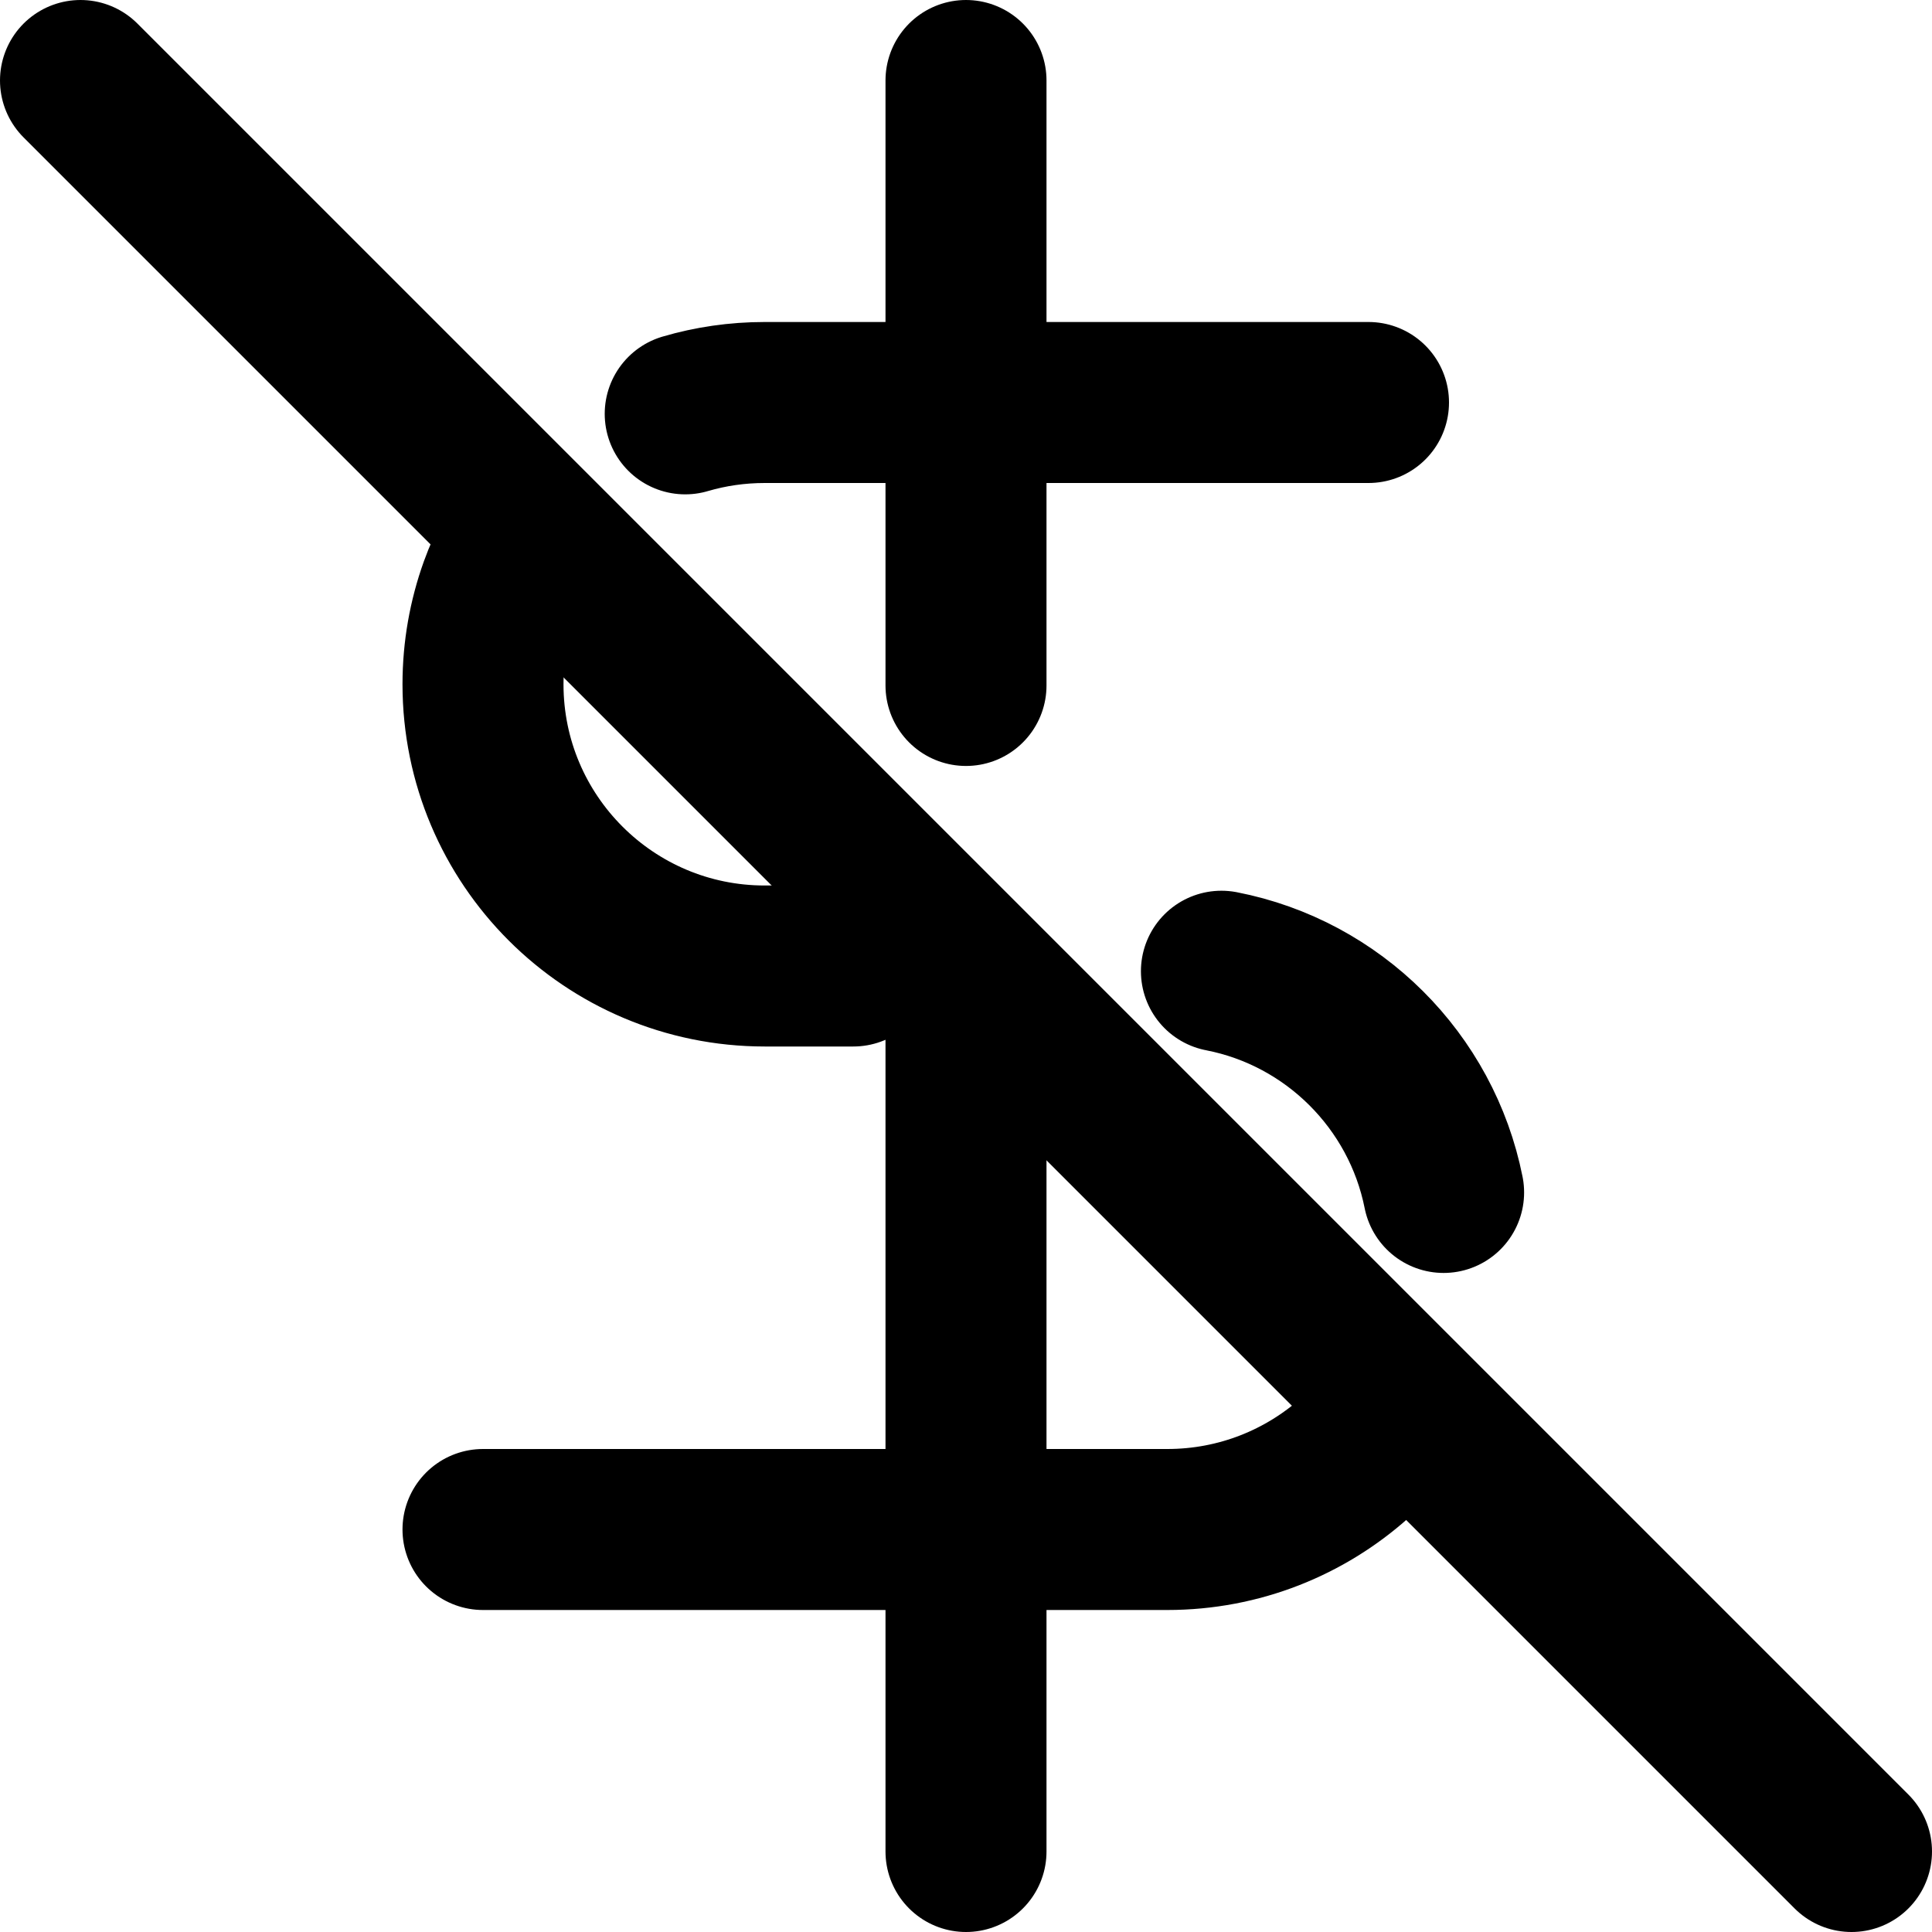
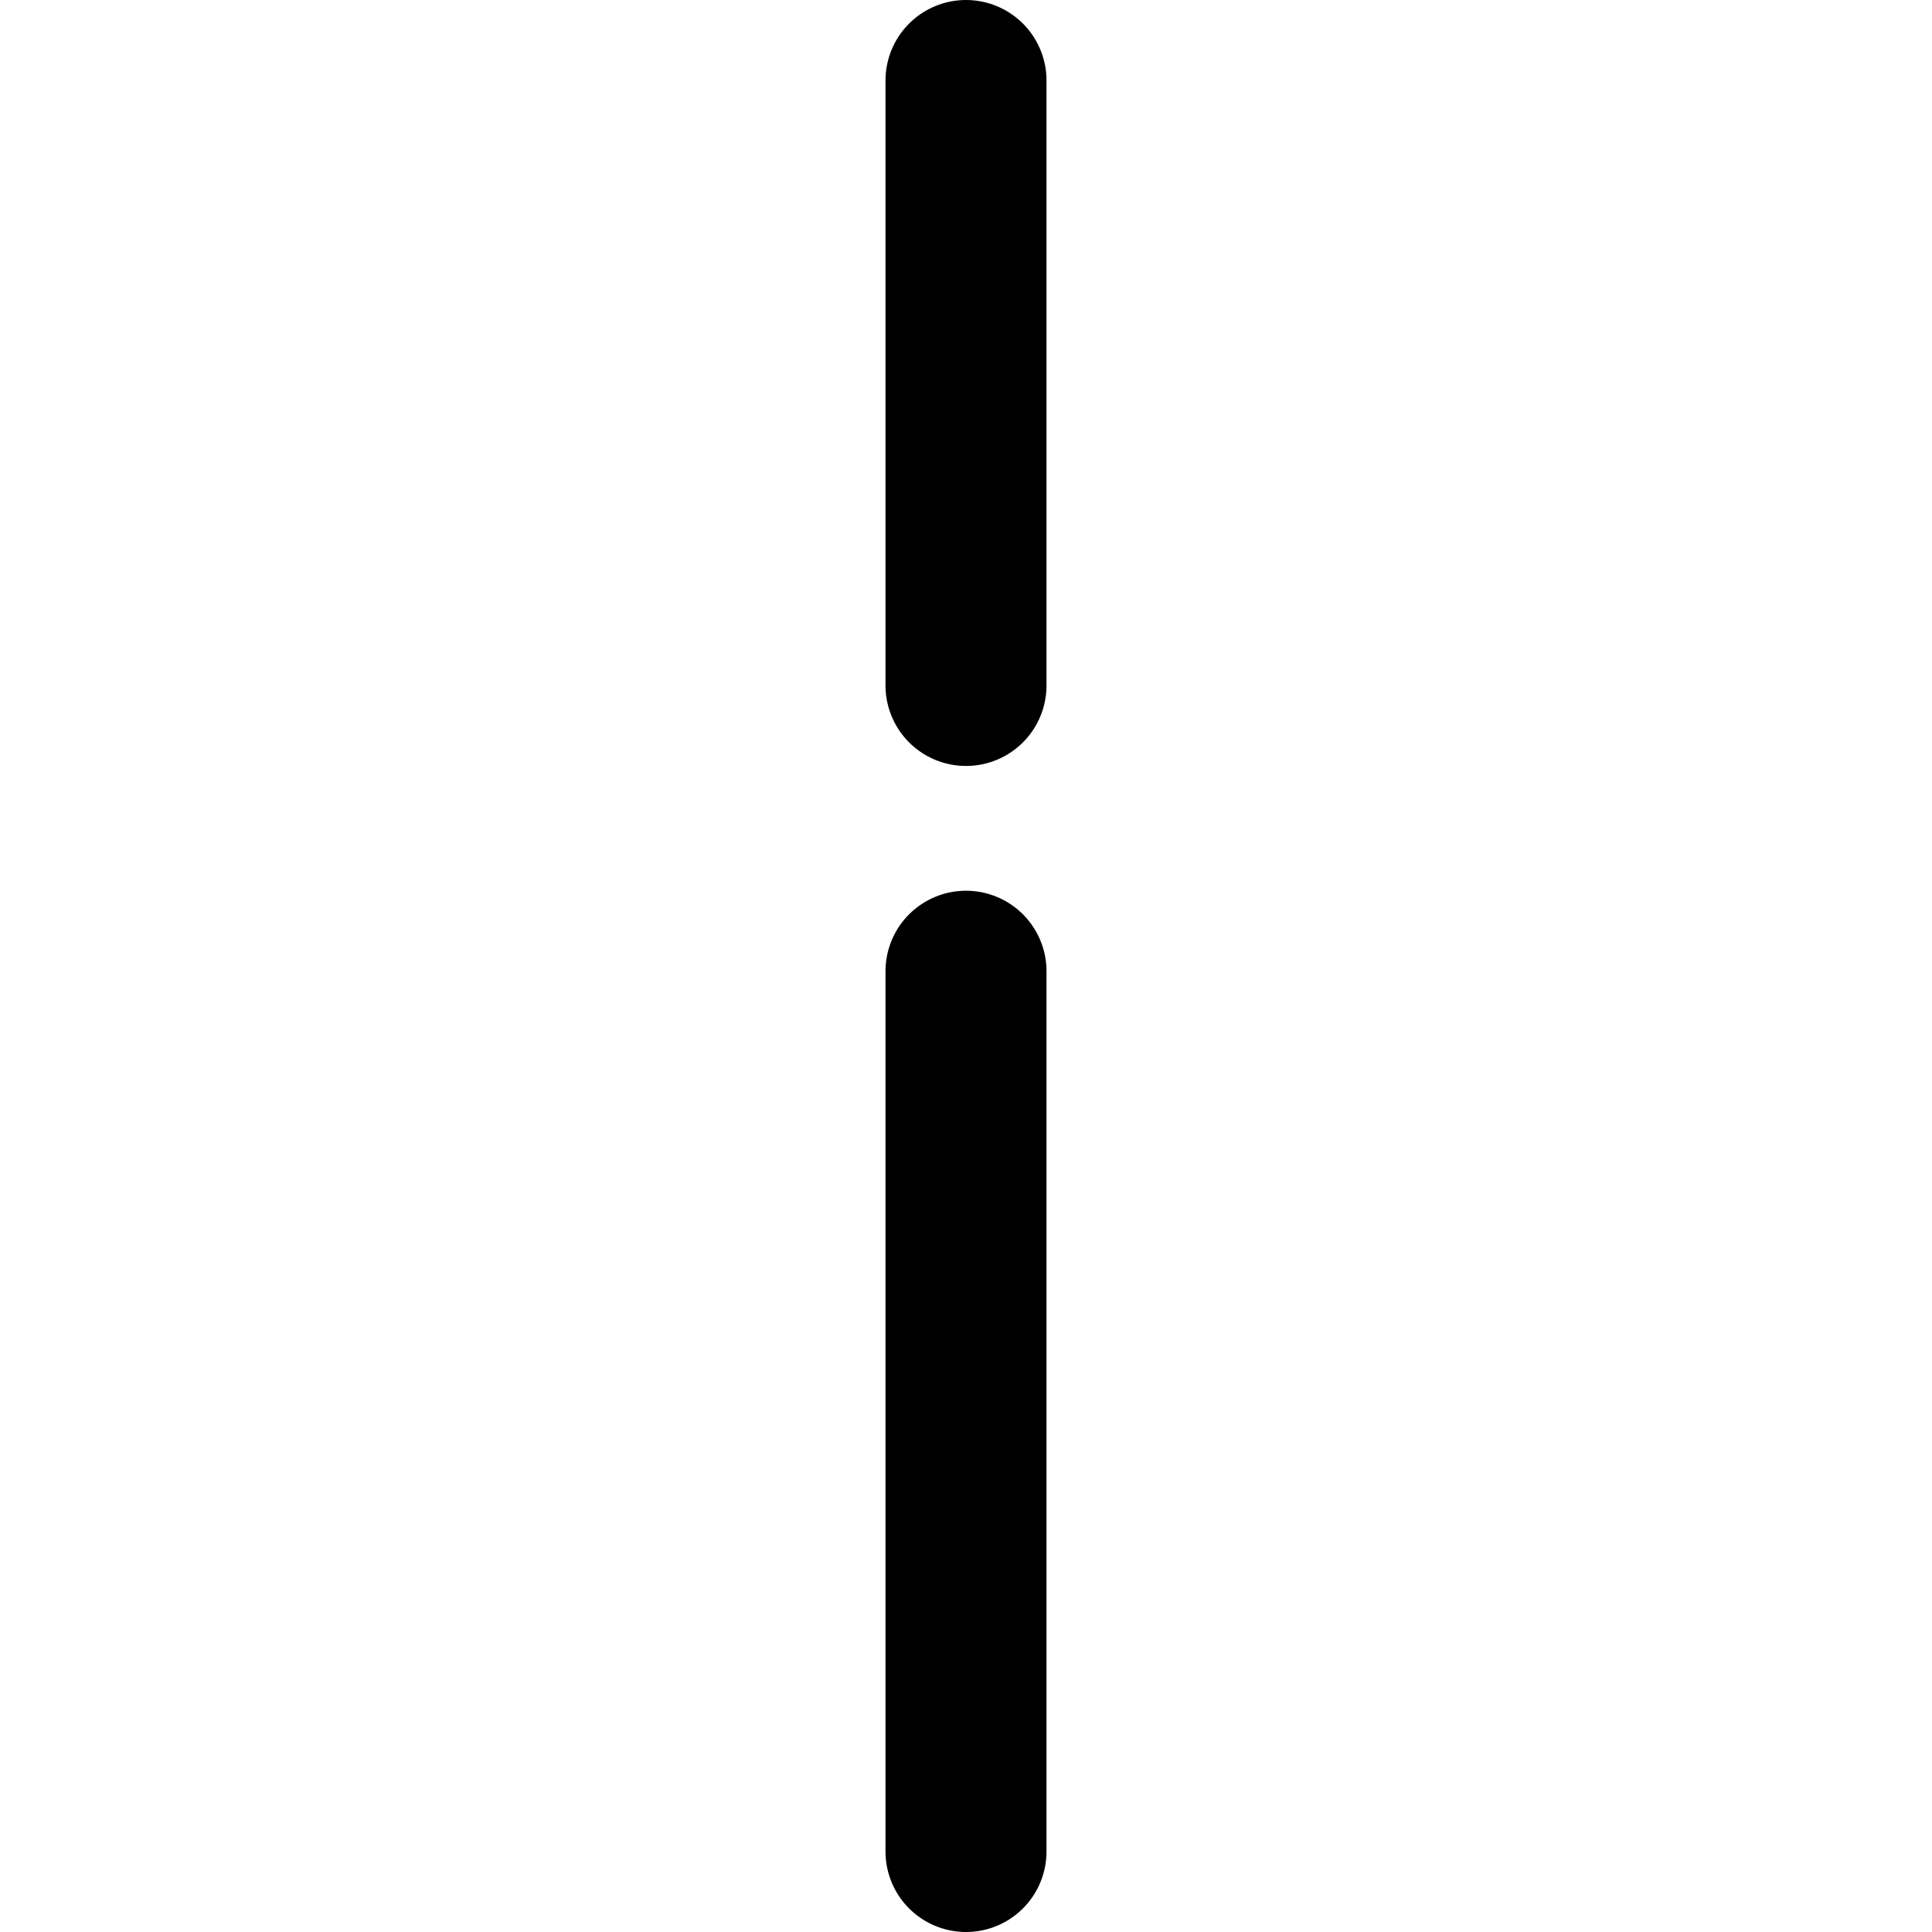
<svg xmlns="http://www.w3.org/2000/svg" width="24px" height="24px" viewBox="0 0 24 24" version="1.1">
  <title>nonprofit</title>
  <desc>Created with Sketch.</desc>
  <g id="Page-1" stroke="none" stroke-width="1" fill="none" fill-rule="evenodd" stroke-linecap="round" stroke-linejoin="round">
    <g id="nonprofit" transform="translate(1, 1)" stroke="#000000" stroke-width="2">
      <g id="dollar-sign" transform="translate(5, 0)">
        <path d="M6,0 L6,7.515 M6,11.065 L6,22" id="Shape" />
-         <path d="M11,4 L3.5,4 C3.157,4 2.825,4.049 2.512,4.141 M0.295,6.092 C0.263,6.164 0.233,6.238 0.206,6.313 C0.073,6.684 -8.8817842e-16,7.083 -8.8817842e-16,7.5 C-8.8817842e-16,9.433 1.567,11 3.5,11 C4.002,11 4.369,11 4.6,11 M9.173,11.065 C10.562,11.335 11.657,12.427 11.933,13.813 M10.834,17.108 C10.214,17.663 9.397,18 8.5,18 L-8.8817842e-16,18" id="Shape" />
      </g>
      <g id="bell-off">
-         <line x1="0" y1="0" x2="22" y2="22" id="Path" />
-       </g>
+         </g>
    </g>
  </g>
</svg>